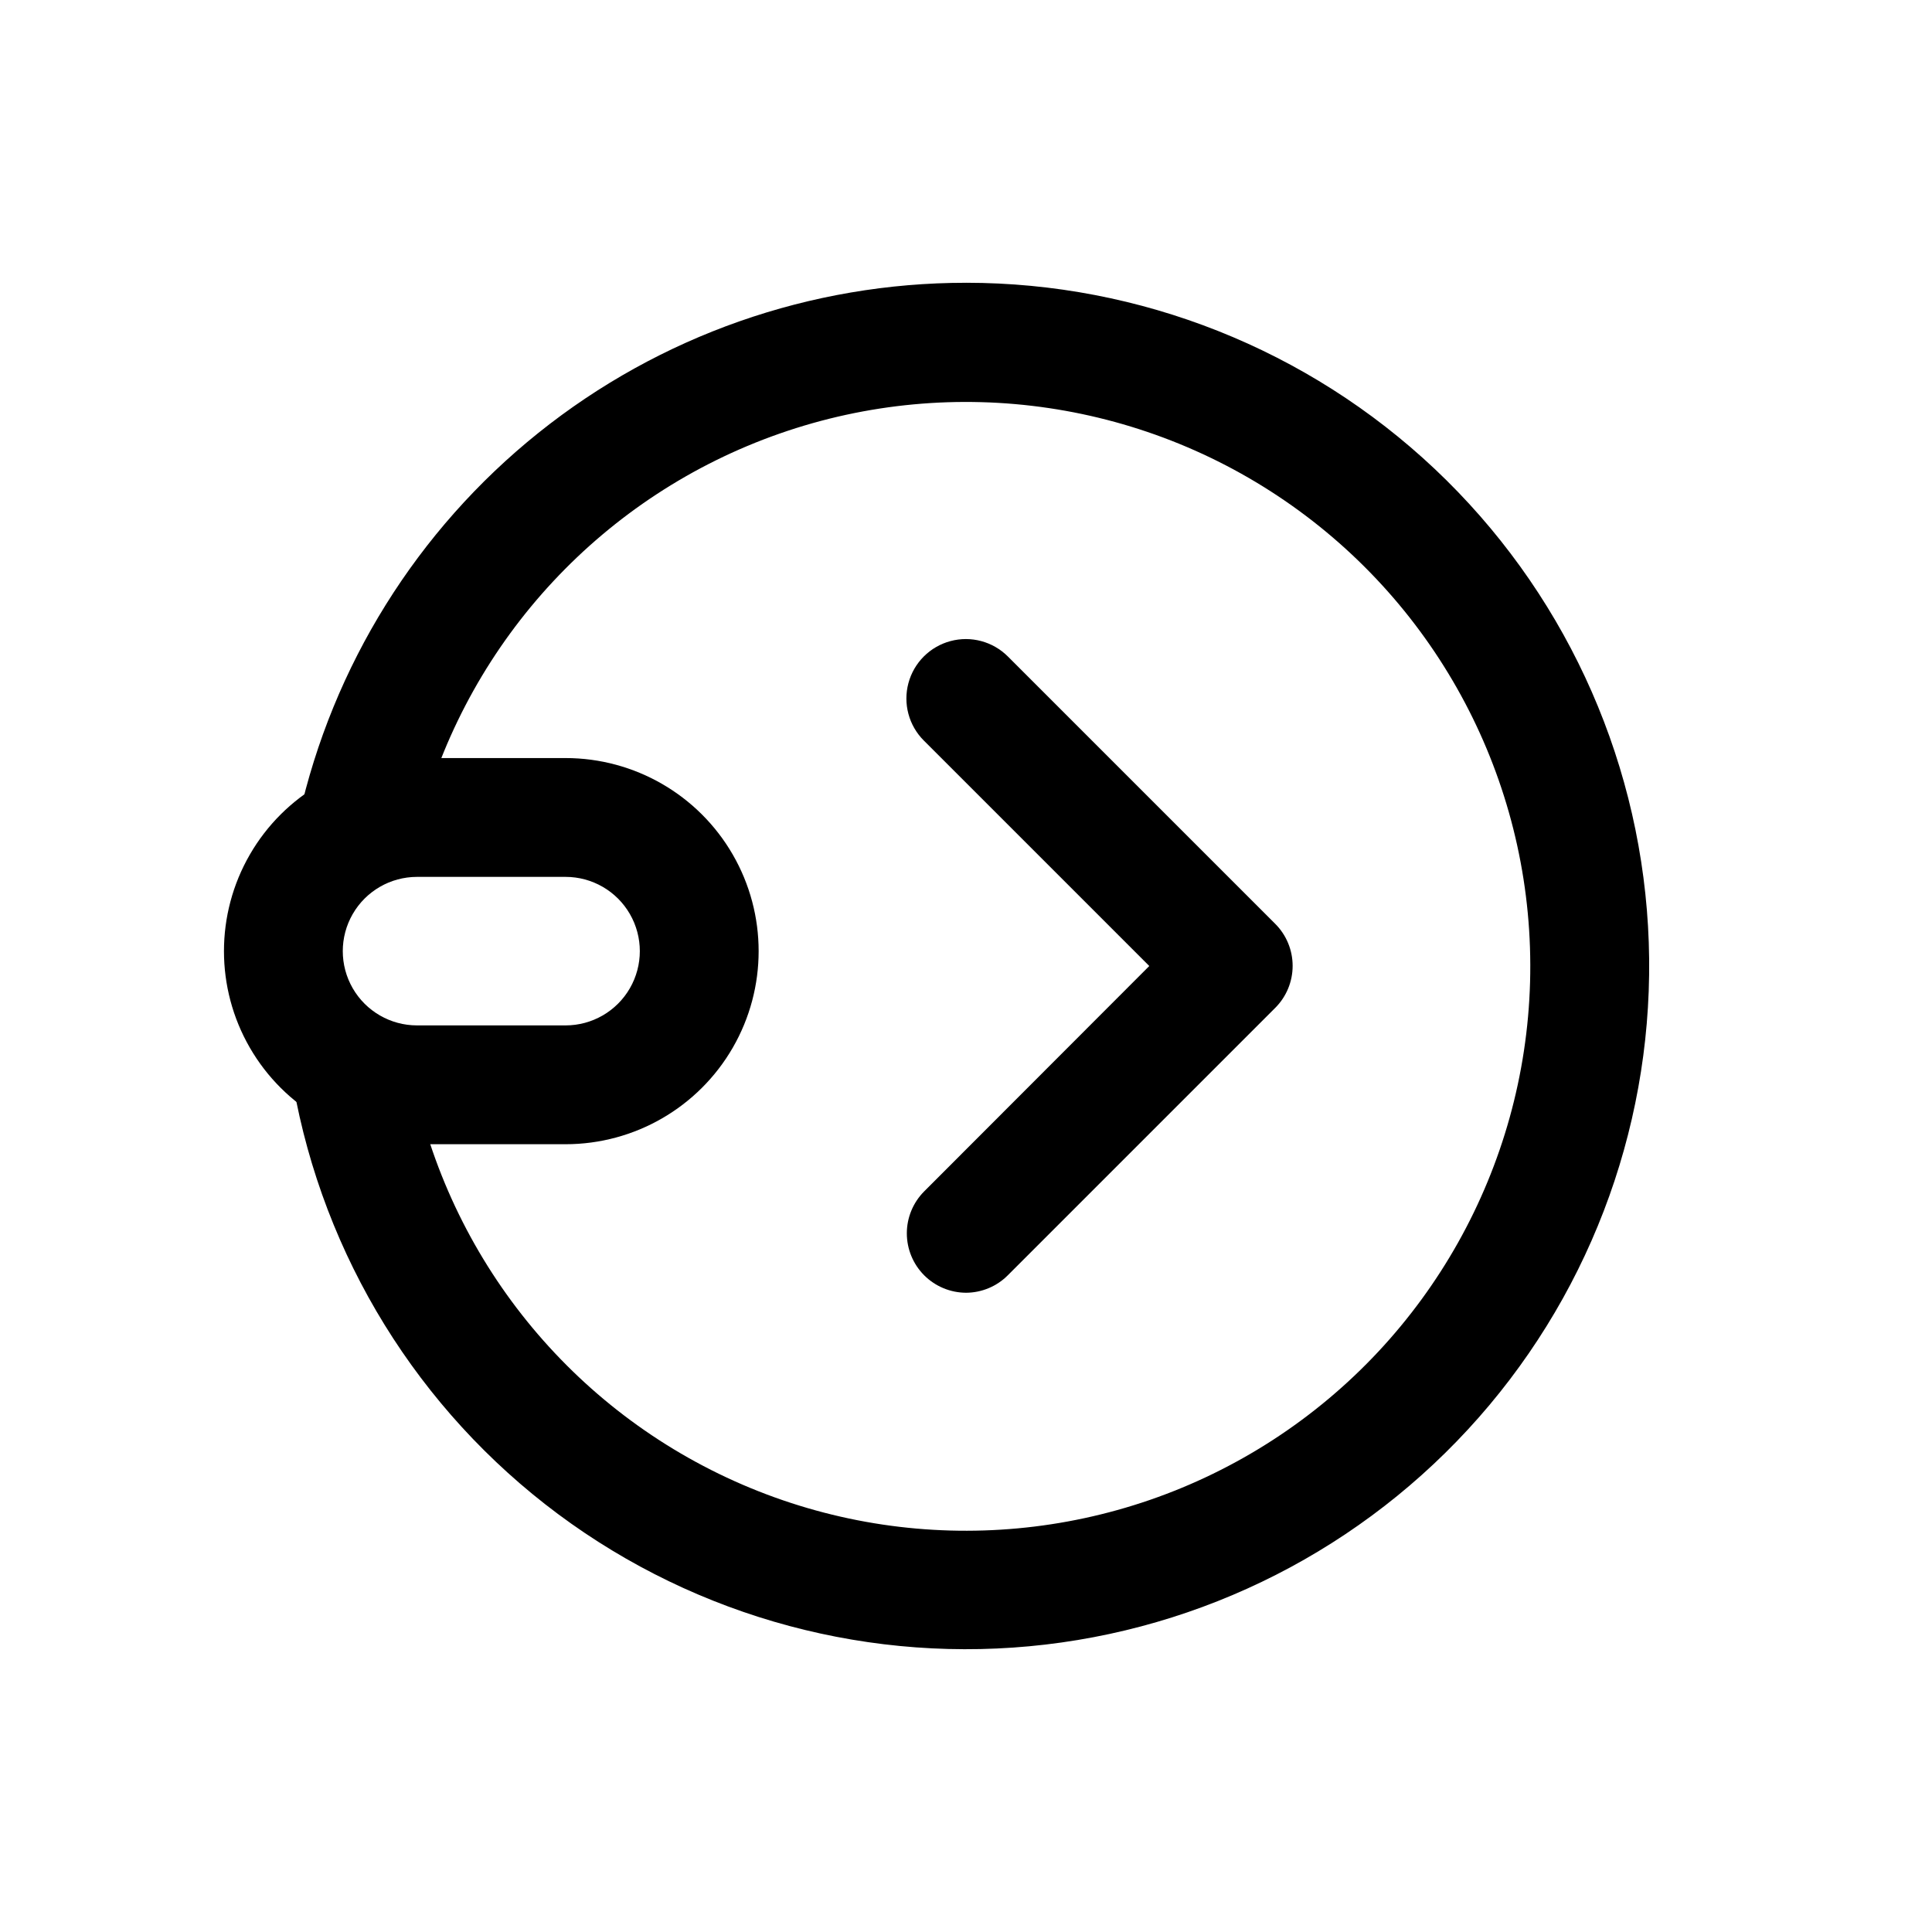
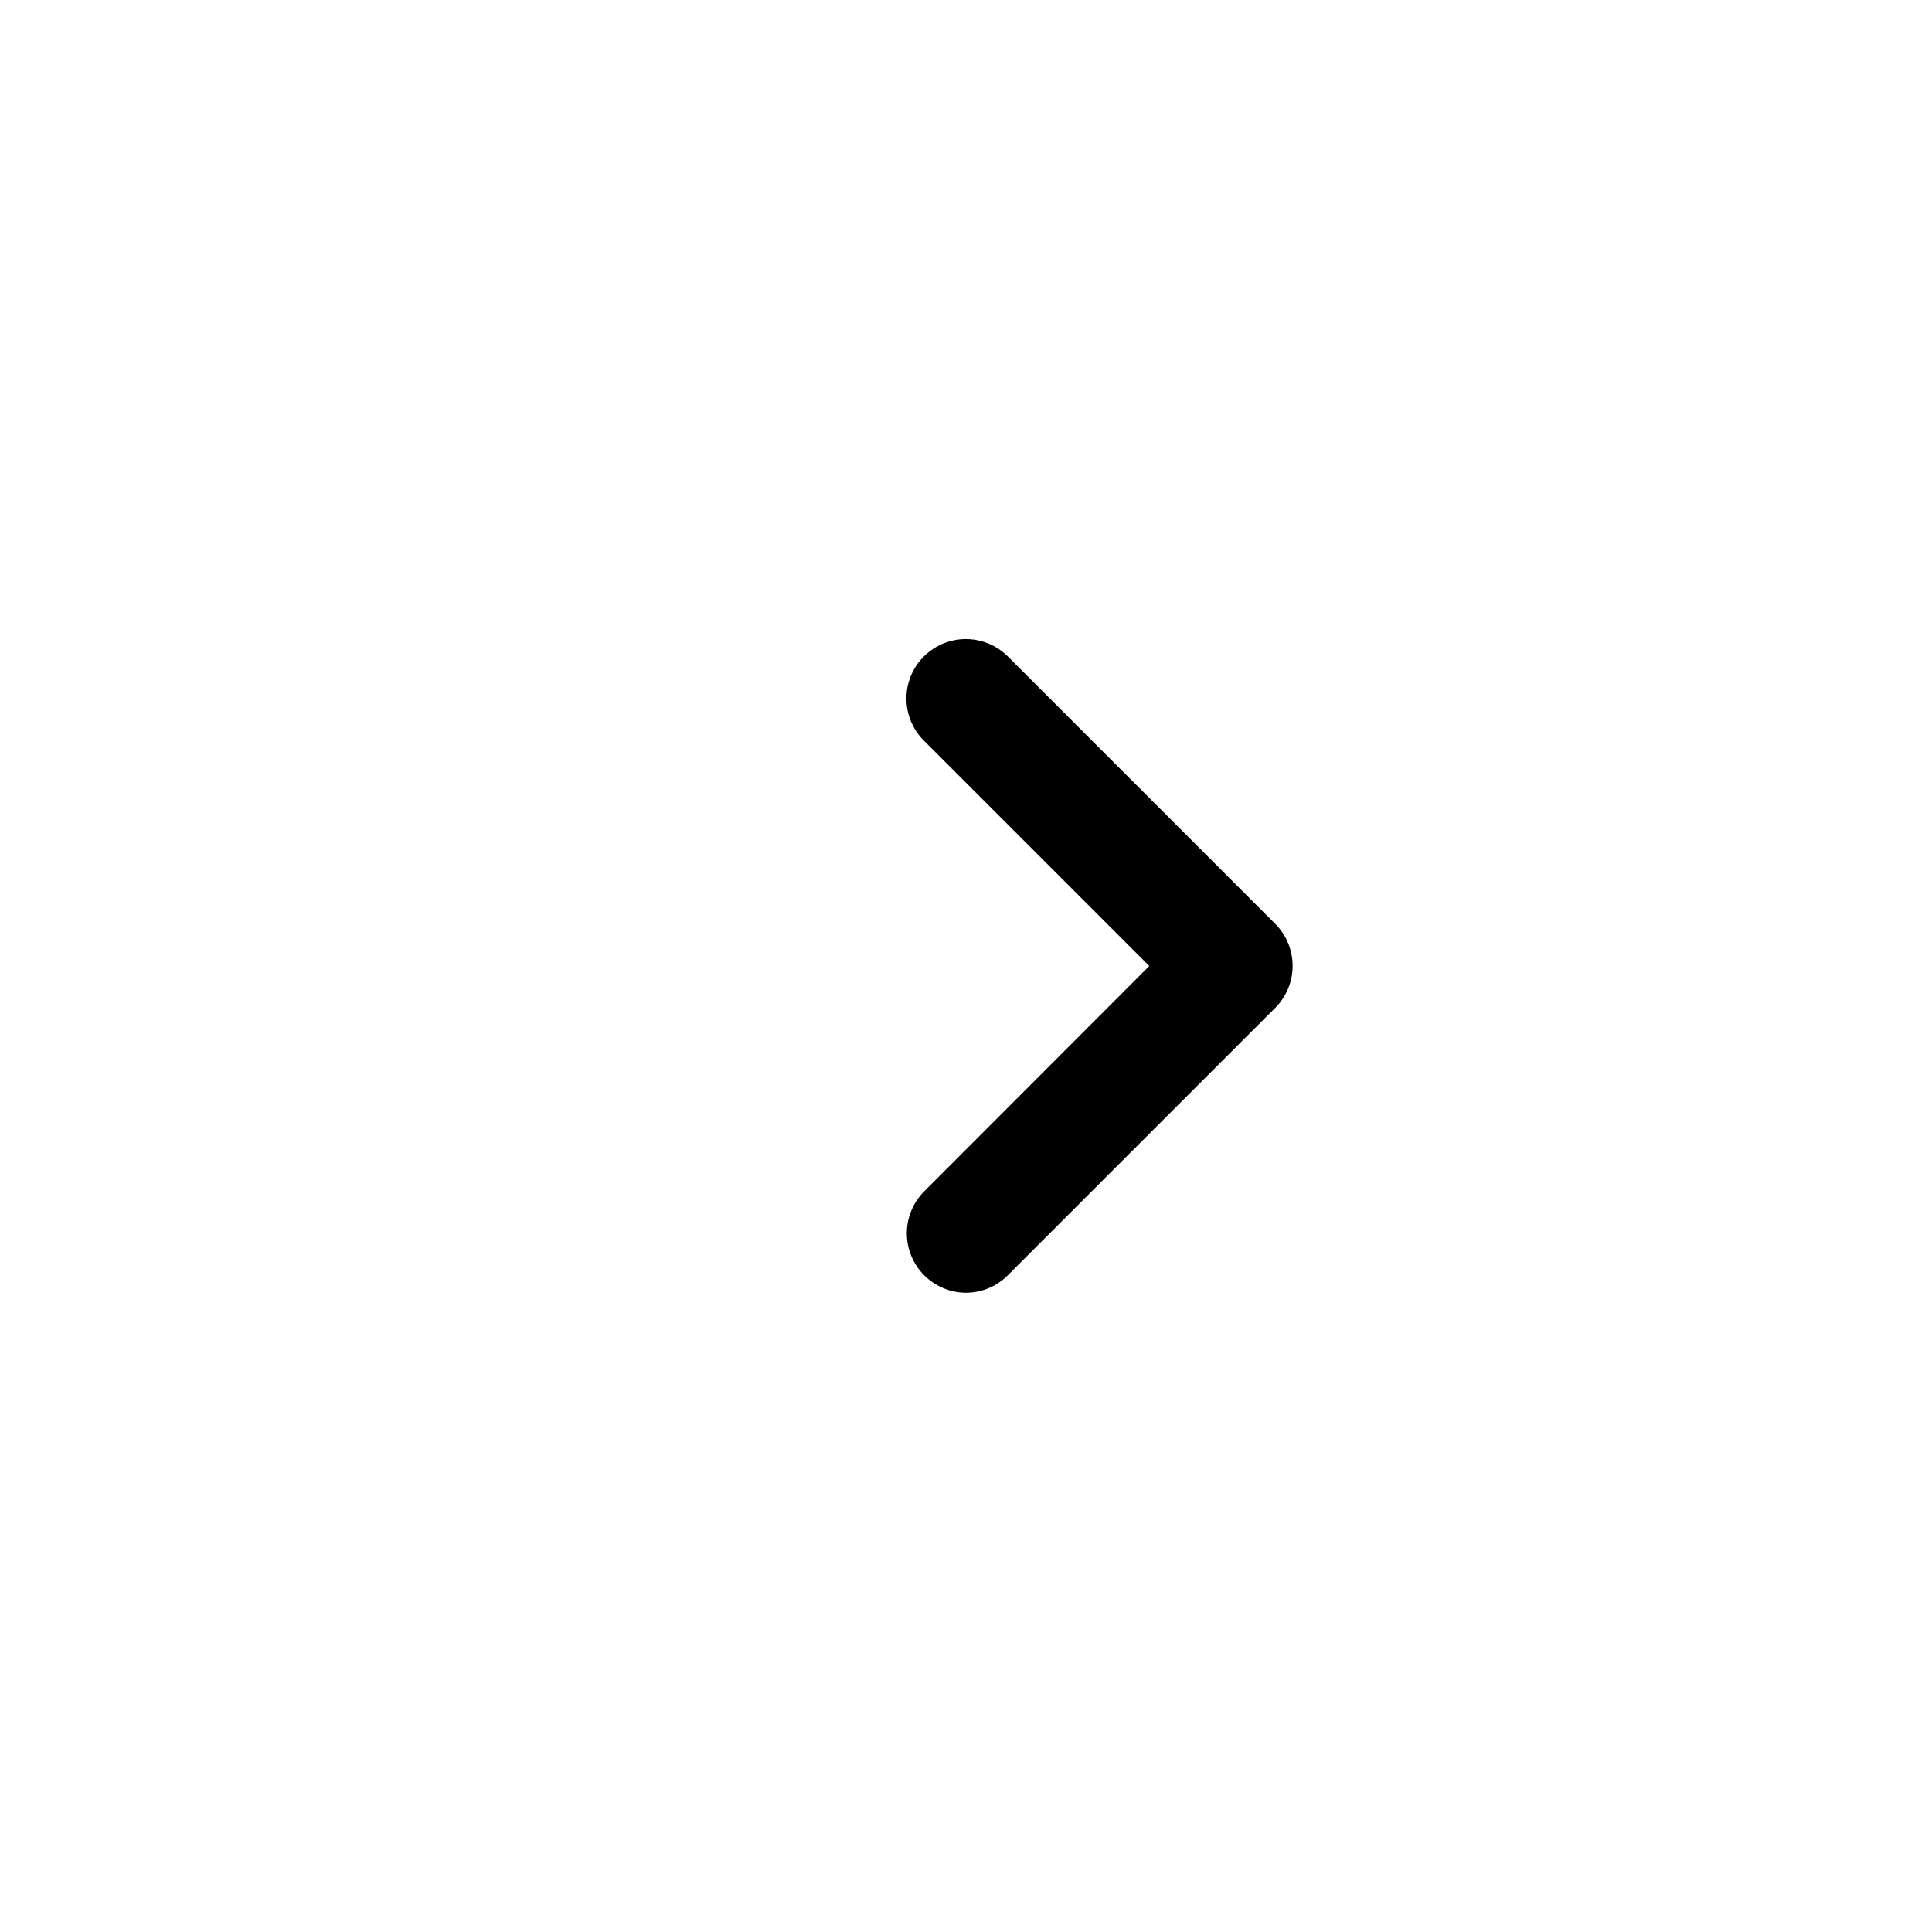
<svg xmlns="http://www.w3.org/2000/svg" fill="#000000" width="800px" height="800px" version="1.1" viewBox="144 144 512 512">
  <g>
    <path d="m400 486.59c-4.164-0.016-8.148-1.684-11.09-4.629-2.938-2.949-4.586-6.941-4.59-11.105-0.004-4.16 1.645-8.156 4.578-11.109l59.672-59.746-59.75-59.75c-3.981-3.981-5.535-9.781-4.078-15.215 1.457-5.438 5.703-9.684 11.141-11.141 5.434-1.457 11.234 0.098 15.215 4.078l70.848 70.848c2.957 2.953 4.617 6.961 4.617 11.141 0 4.176-1.66 8.184-4.617 11.137l-70.848 70.848c-2.938 2.957-6.93 4.629-11.098 4.644z" />
-     <path d="m400 218.94c-41.195-0.016-81.164 14.012-113.31 39.773-32.145 25.762-54.543 61.715-63.5 101.92h32.512c12.98-47.453 48.465-85.488 94.906-101.73 46.441-16.238 97.895-8.598 137.62 20.43 39.719 29.027 62.625 75.734 61.258 124.91-1.367 49.18-26.828 94.539-68.098 121.32-41.273 26.781-93.07 31.551-138.54 12.762-45.469-18.793-78.785-58.738-89.113-106.84h-32.039c8.035 45.488 33.152 86.188 70.211 113.77 37.059 27.574 83.258 39.945 129.14 34.574 45.879-5.371 87.973-28.074 117.66-63.465s44.727-80.789 42.035-126.91c-2.688-46.113-22.902-89.457-56.504-121.16-33.602-31.699-78.047-49.359-124.24-49.359z" />
-     <path d="m293.88 447.23h-39.359c-18.281 0-35.172-9.754-44.312-25.582-9.141-15.832-9.141-35.34 0-51.172 9.141-15.828 26.031-25.582 44.312-25.582h39.359c18.281 0 35.172 9.754 44.312 25.582 9.141 15.832 9.141 35.34 0 51.172-9.141 15.828-26.031 25.582-44.312 25.582zm-39.359-70.848c-7.031 0-13.527 3.75-17.043 9.84s-3.516 13.59 0 19.68 10.012 9.84 17.043 9.84h39.359c7.031 0 13.527-3.75 17.043-9.84s3.516-13.59 0-19.68-10.012-9.84-17.043-9.84z" />
  </g>
</svg>